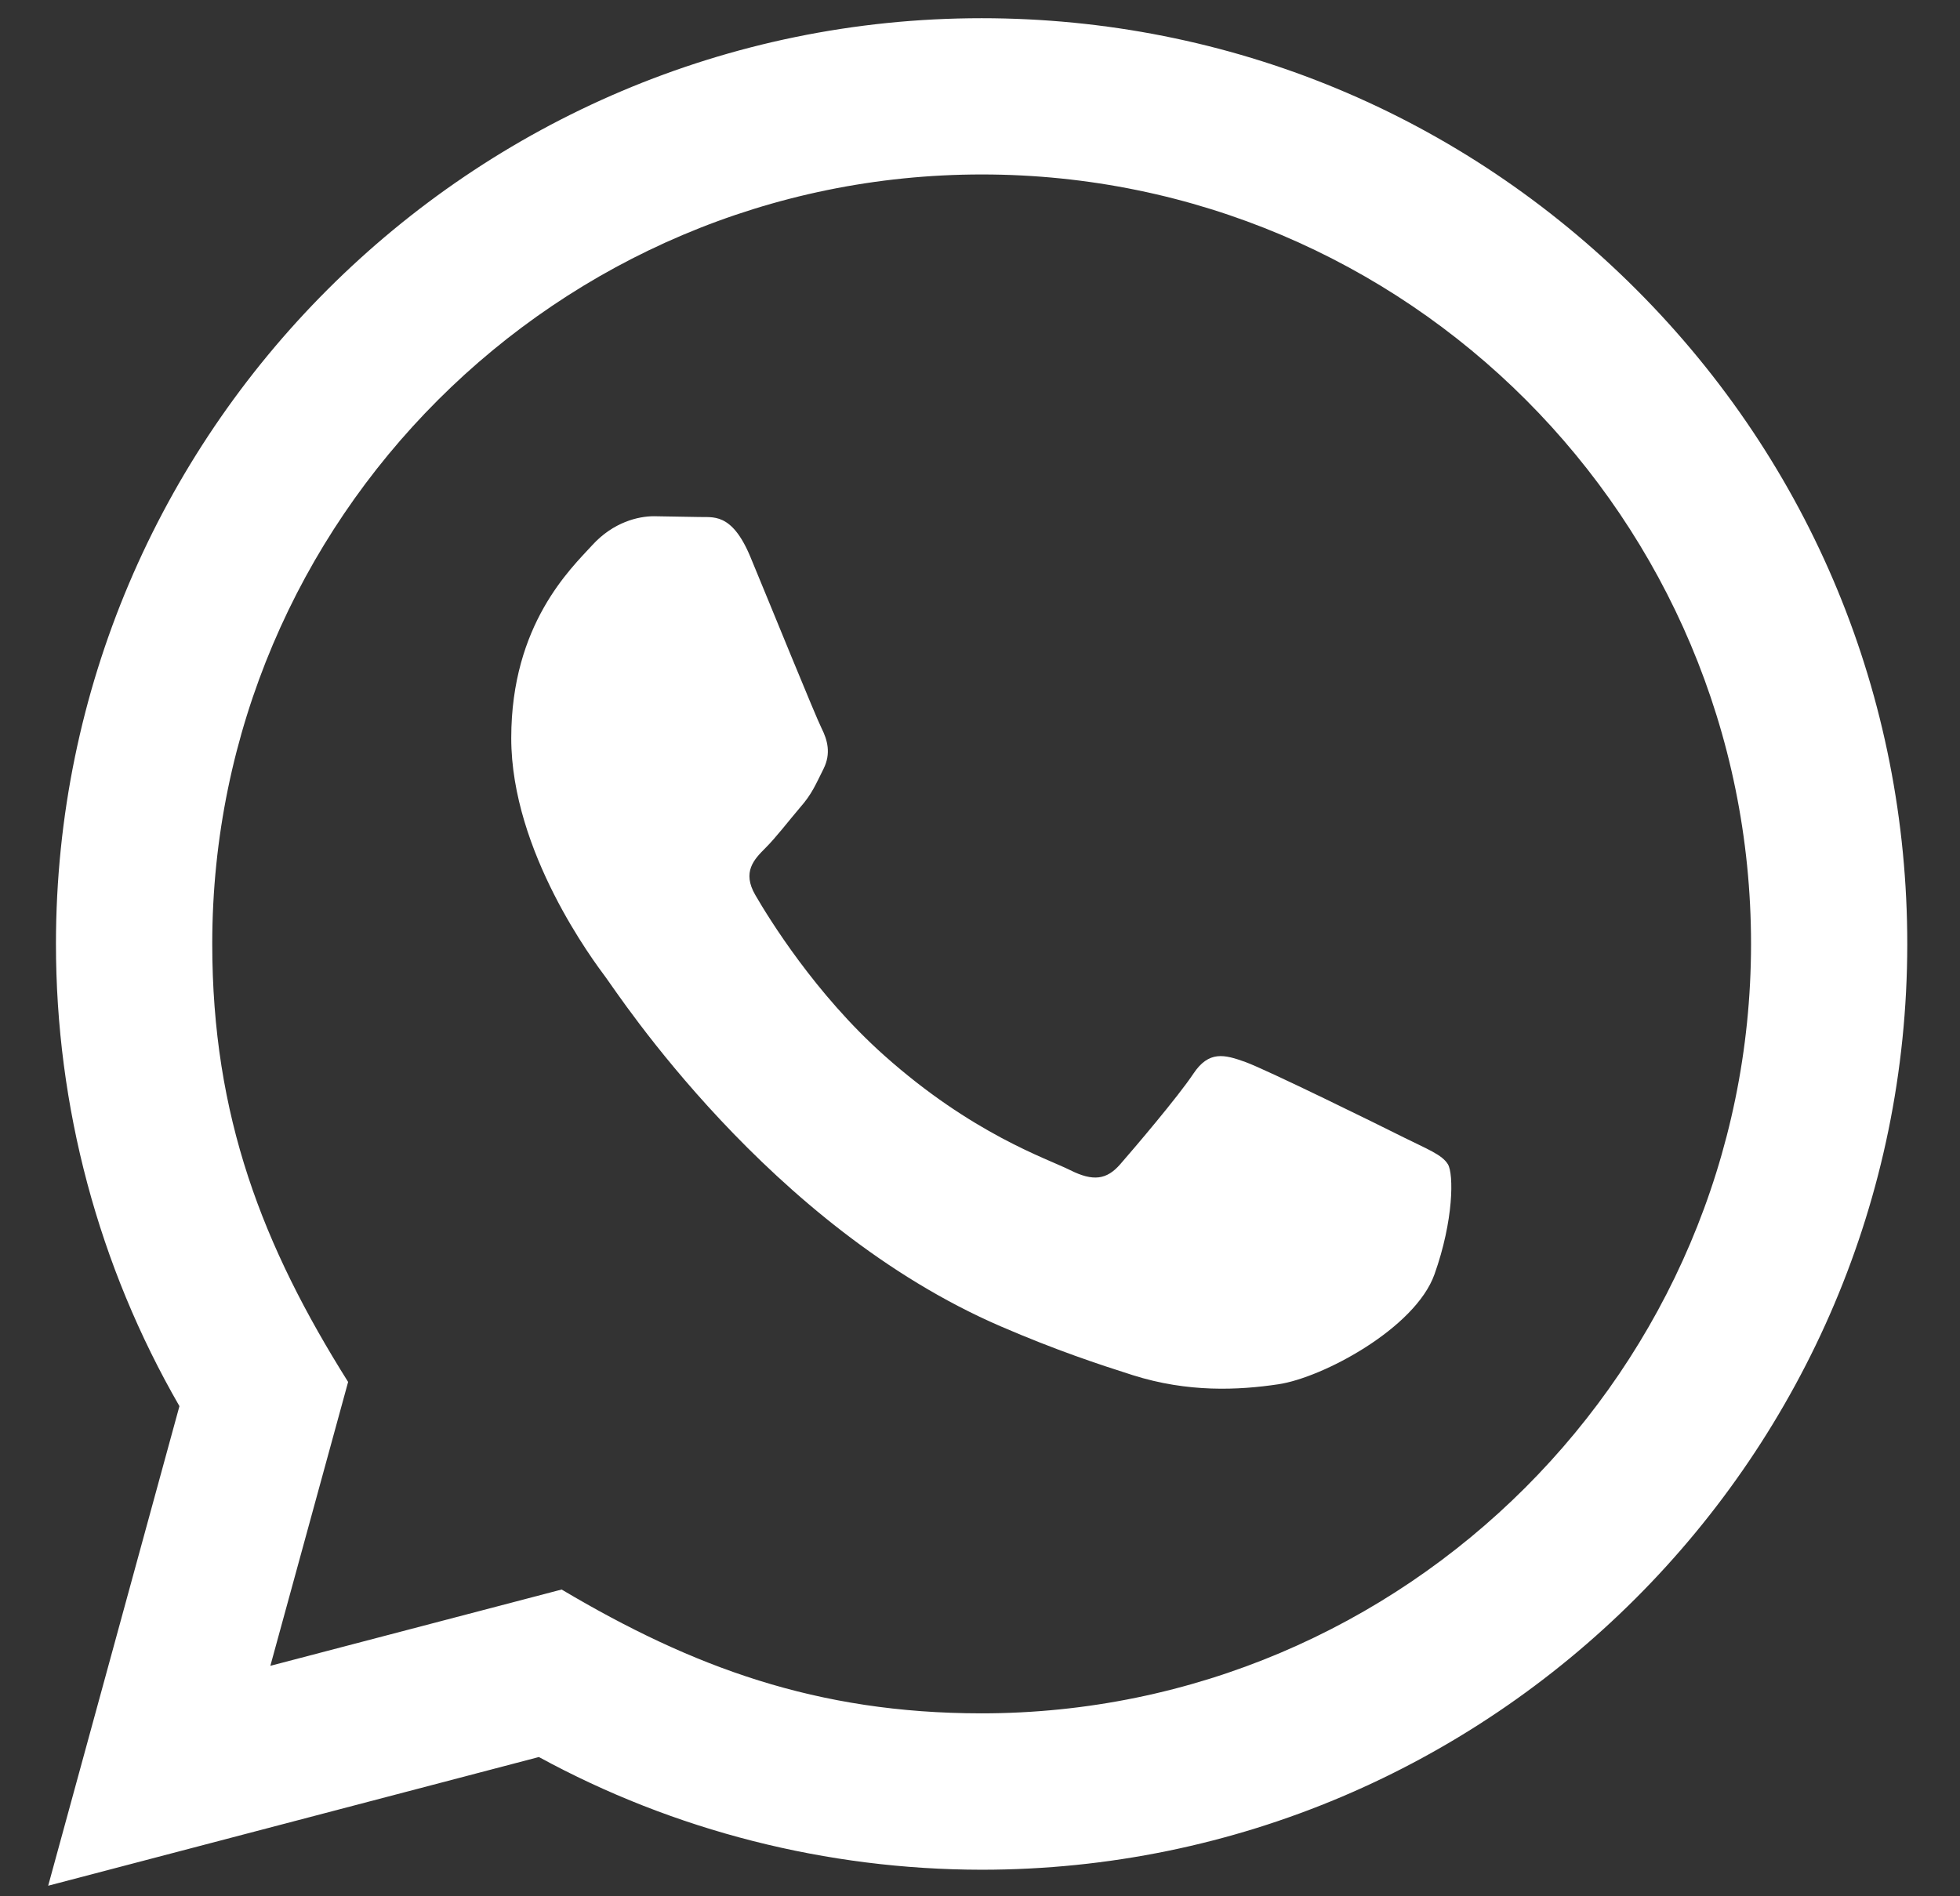
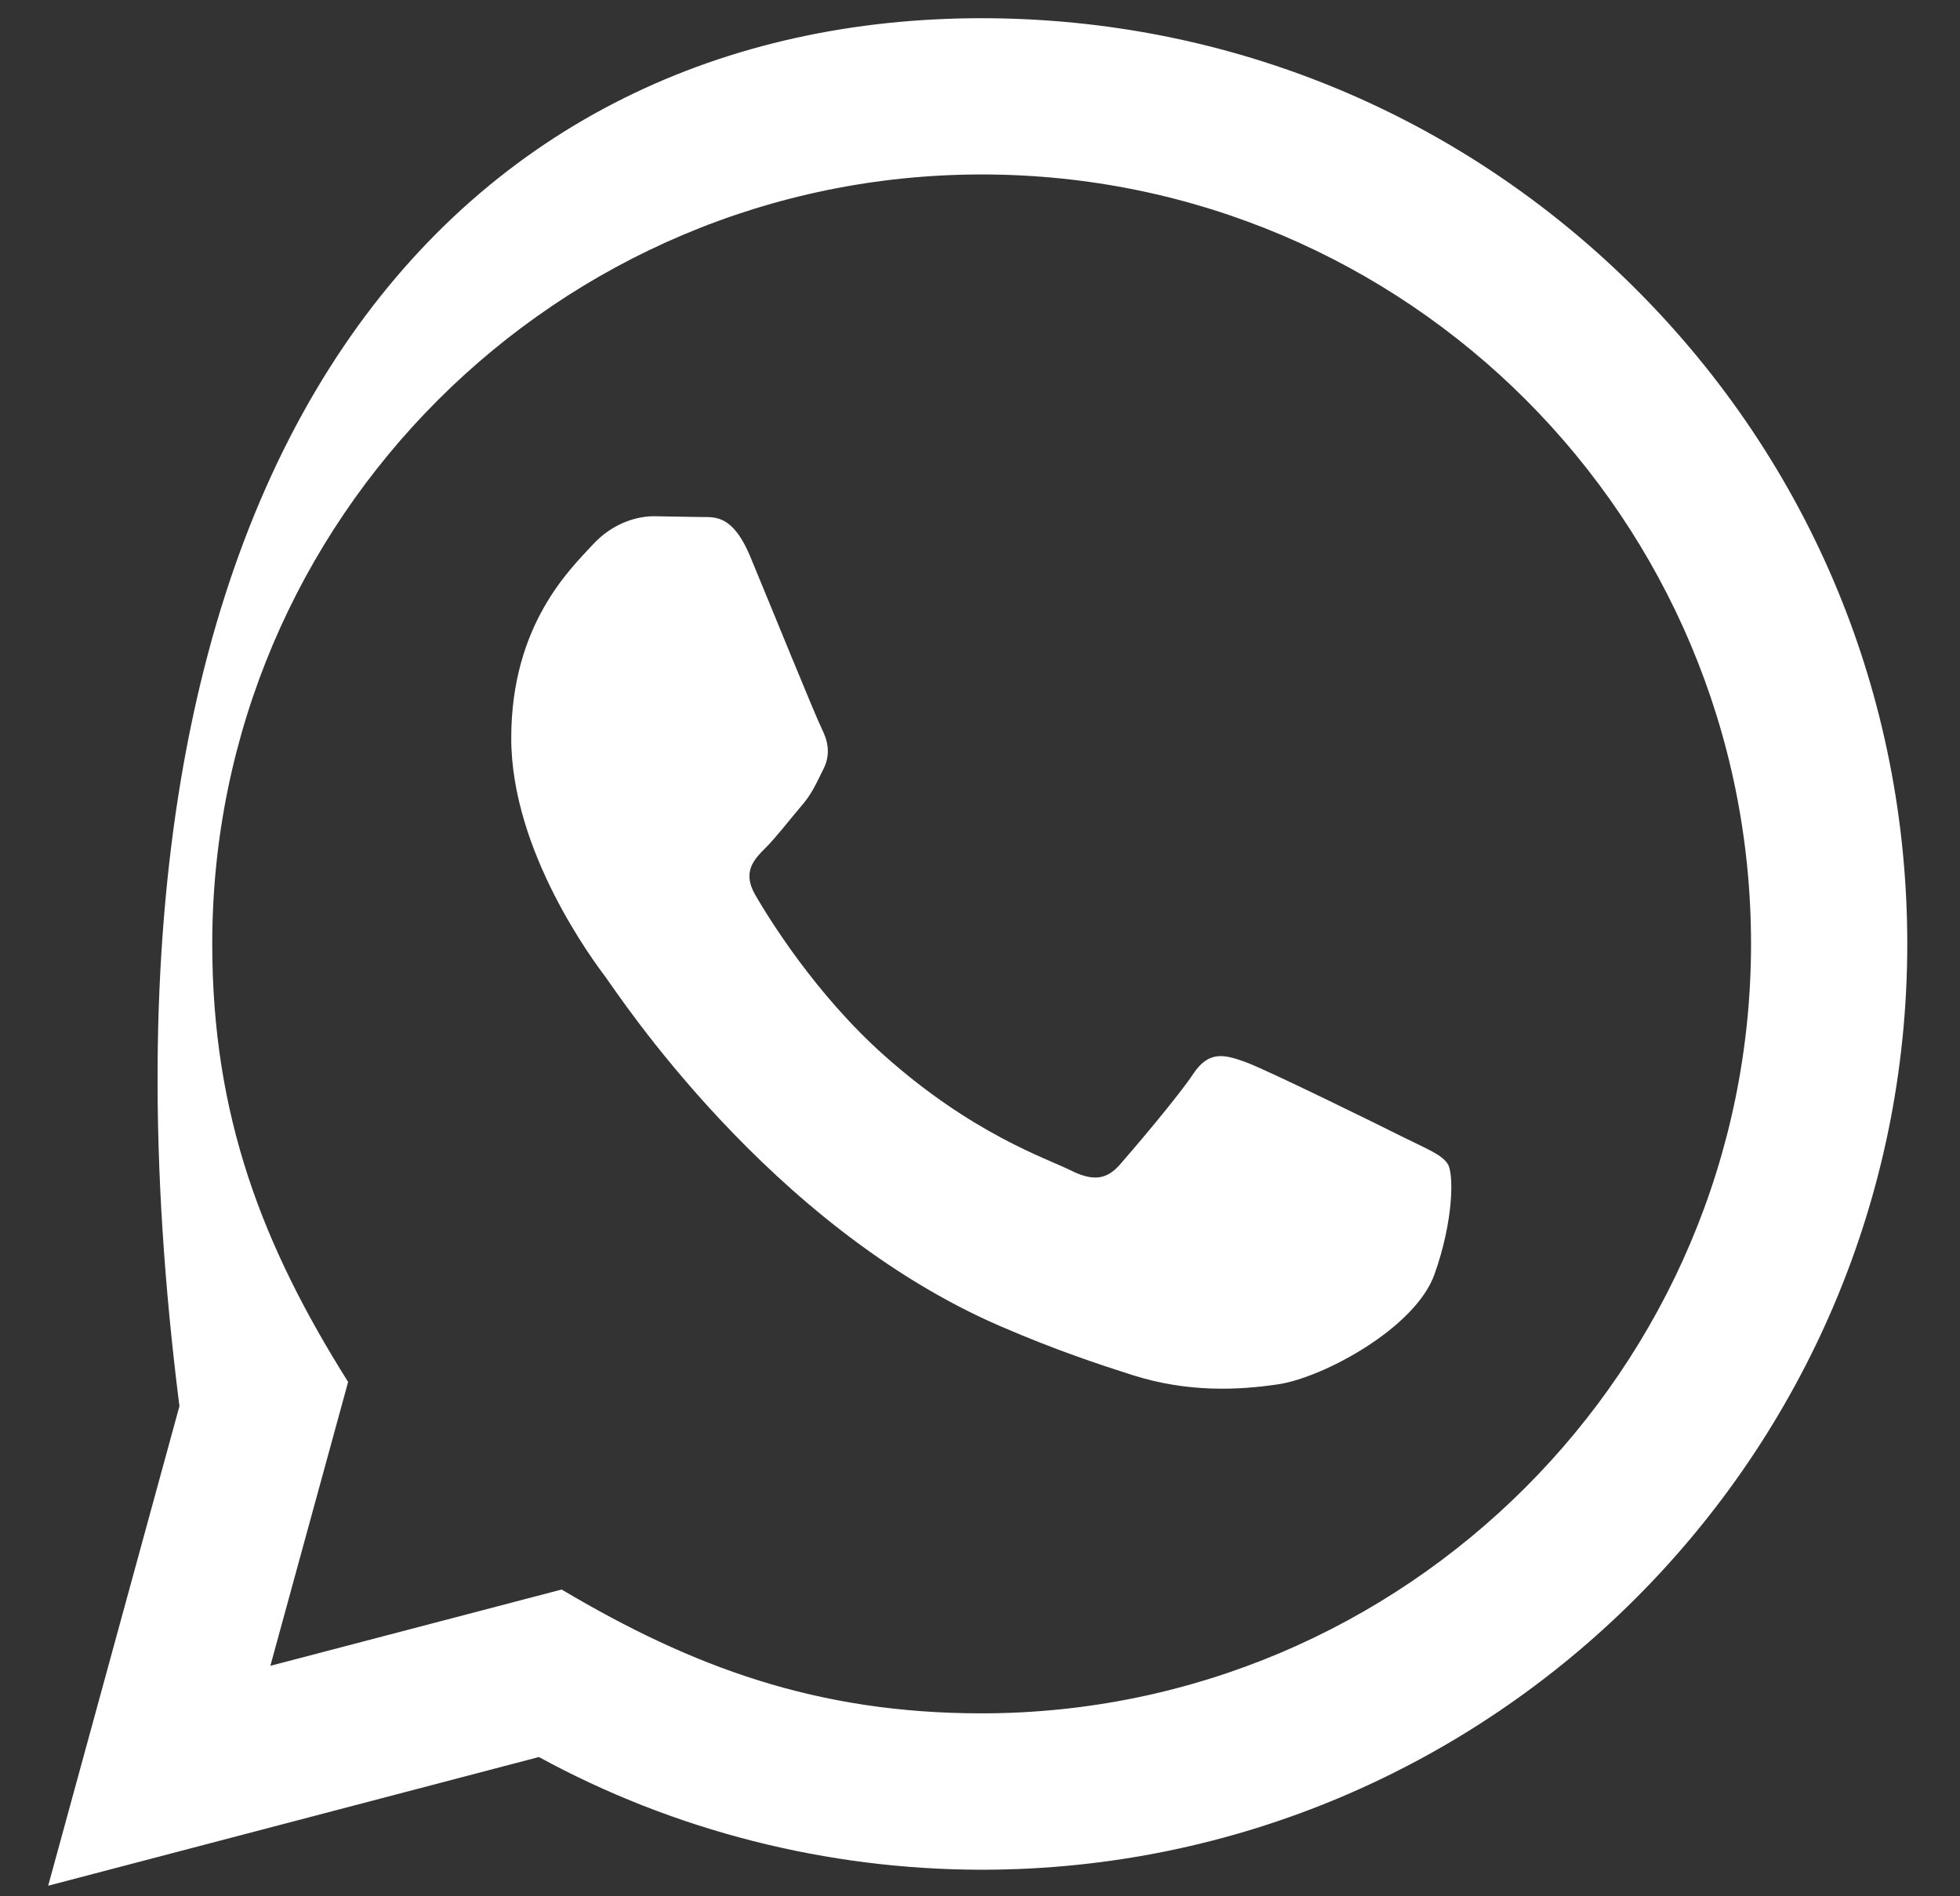
<svg xmlns="http://www.w3.org/2000/svg" width="31" height="30" viewBox="0 0 31 30" fill="none">
  <rect x="0" y="0" width="31" height="30" fill="#333333" stroke="none" />
-   <path d="M0.762 29.833L2.838 22.246C1.557 20.025 0.884 17.508 0.885 14.926C0.889 6.856 7.456 0.288 15.526 0.288C19.442 0.289 23.117 1.815 25.882 4.582C28.646 7.349 30.168 11.028 30.166 14.94C30.163 23.012 23.595 29.58 15.526 29.58C13.076 29.578 10.662 28.964 8.523 27.797L0.762 29.833ZM8.883 25.147C10.946 26.372 12.916 27.105 15.521 27.106C22.227 27.106 27.691 21.648 27.695 14.938C27.697 8.214 22.259 2.762 15.531 2.76C8.819 2.76 3.359 8.218 3.357 14.928C3.356 17.667 4.158 19.718 5.506 21.863L4.276 26.354L8.883 25.147ZM22.901 18.42C22.81 18.267 22.566 18.176 22.199 17.993C21.834 17.809 20.035 16.924 19.699 16.802C19.364 16.681 19.12 16.619 18.875 16.986C18.632 17.352 17.93 18.176 17.717 18.42C17.504 18.664 17.29 18.695 16.924 18.511C16.558 18.328 15.379 17.942 13.982 16.695C12.895 15.725 12.16 14.528 11.947 14.161C11.734 13.795 11.925 13.597 12.107 13.415C12.272 13.251 12.473 12.988 12.656 12.773C12.842 12.562 12.902 12.409 13.025 12.164C13.147 11.92 13.087 11.706 12.995 11.523C12.902 11.34 12.171 9.539 11.867 8.807C11.569 8.094 11.268 8.19 11.043 8.179L10.342 8.167C10.098 8.167 9.702 8.258 9.367 8.625C9.032 8.992 8.086 9.875 8.086 11.677C8.086 13.477 9.398 15.217 9.58 15.461C9.763 15.704 12.159 19.4 15.829 20.984C16.701 21.361 17.383 21.586 17.914 21.755C18.79 22.033 19.588 21.994 20.218 21.9C20.921 21.796 22.383 21.015 22.688 20.161C22.993 19.305 22.993 18.573 22.901 18.42Z" fill="white" />
+   <path d="M0.762 29.833L2.838 22.246C0.889 6.856 7.456 0.288 15.526 0.288C19.442 0.289 23.117 1.815 25.882 4.582C28.646 7.349 30.168 11.028 30.166 14.94C30.163 23.012 23.595 29.58 15.526 29.58C13.076 29.578 10.662 28.964 8.523 27.797L0.762 29.833ZM8.883 25.147C10.946 26.372 12.916 27.105 15.521 27.106C22.227 27.106 27.691 21.648 27.695 14.938C27.697 8.214 22.259 2.762 15.531 2.76C8.819 2.76 3.359 8.218 3.357 14.928C3.356 17.667 4.158 19.718 5.506 21.863L4.276 26.354L8.883 25.147ZM22.901 18.42C22.81 18.267 22.566 18.176 22.199 17.993C21.834 17.809 20.035 16.924 19.699 16.802C19.364 16.681 19.12 16.619 18.875 16.986C18.632 17.352 17.93 18.176 17.717 18.42C17.504 18.664 17.29 18.695 16.924 18.511C16.558 18.328 15.379 17.942 13.982 16.695C12.895 15.725 12.16 14.528 11.947 14.161C11.734 13.795 11.925 13.597 12.107 13.415C12.272 13.251 12.473 12.988 12.656 12.773C12.842 12.562 12.902 12.409 13.025 12.164C13.147 11.92 13.087 11.706 12.995 11.523C12.902 11.34 12.171 9.539 11.867 8.807C11.569 8.094 11.268 8.19 11.043 8.179L10.342 8.167C10.098 8.167 9.702 8.258 9.367 8.625C9.032 8.992 8.086 9.875 8.086 11.677C8.086 13.477 9.398 15.217 9.58 15.461C9.763 15.704 12.159 19.4 15.829 20.984C16.701 21.361 17.383 21.586 17.914 21.755C18.79 22.033 19.588 21.994 20.218 21.9C20.921 21.796 22.383 21.015 22.688 20.161C22.993 19.305 22.993 18.573 22.901 18.42Z" fill="white" />
</svg>